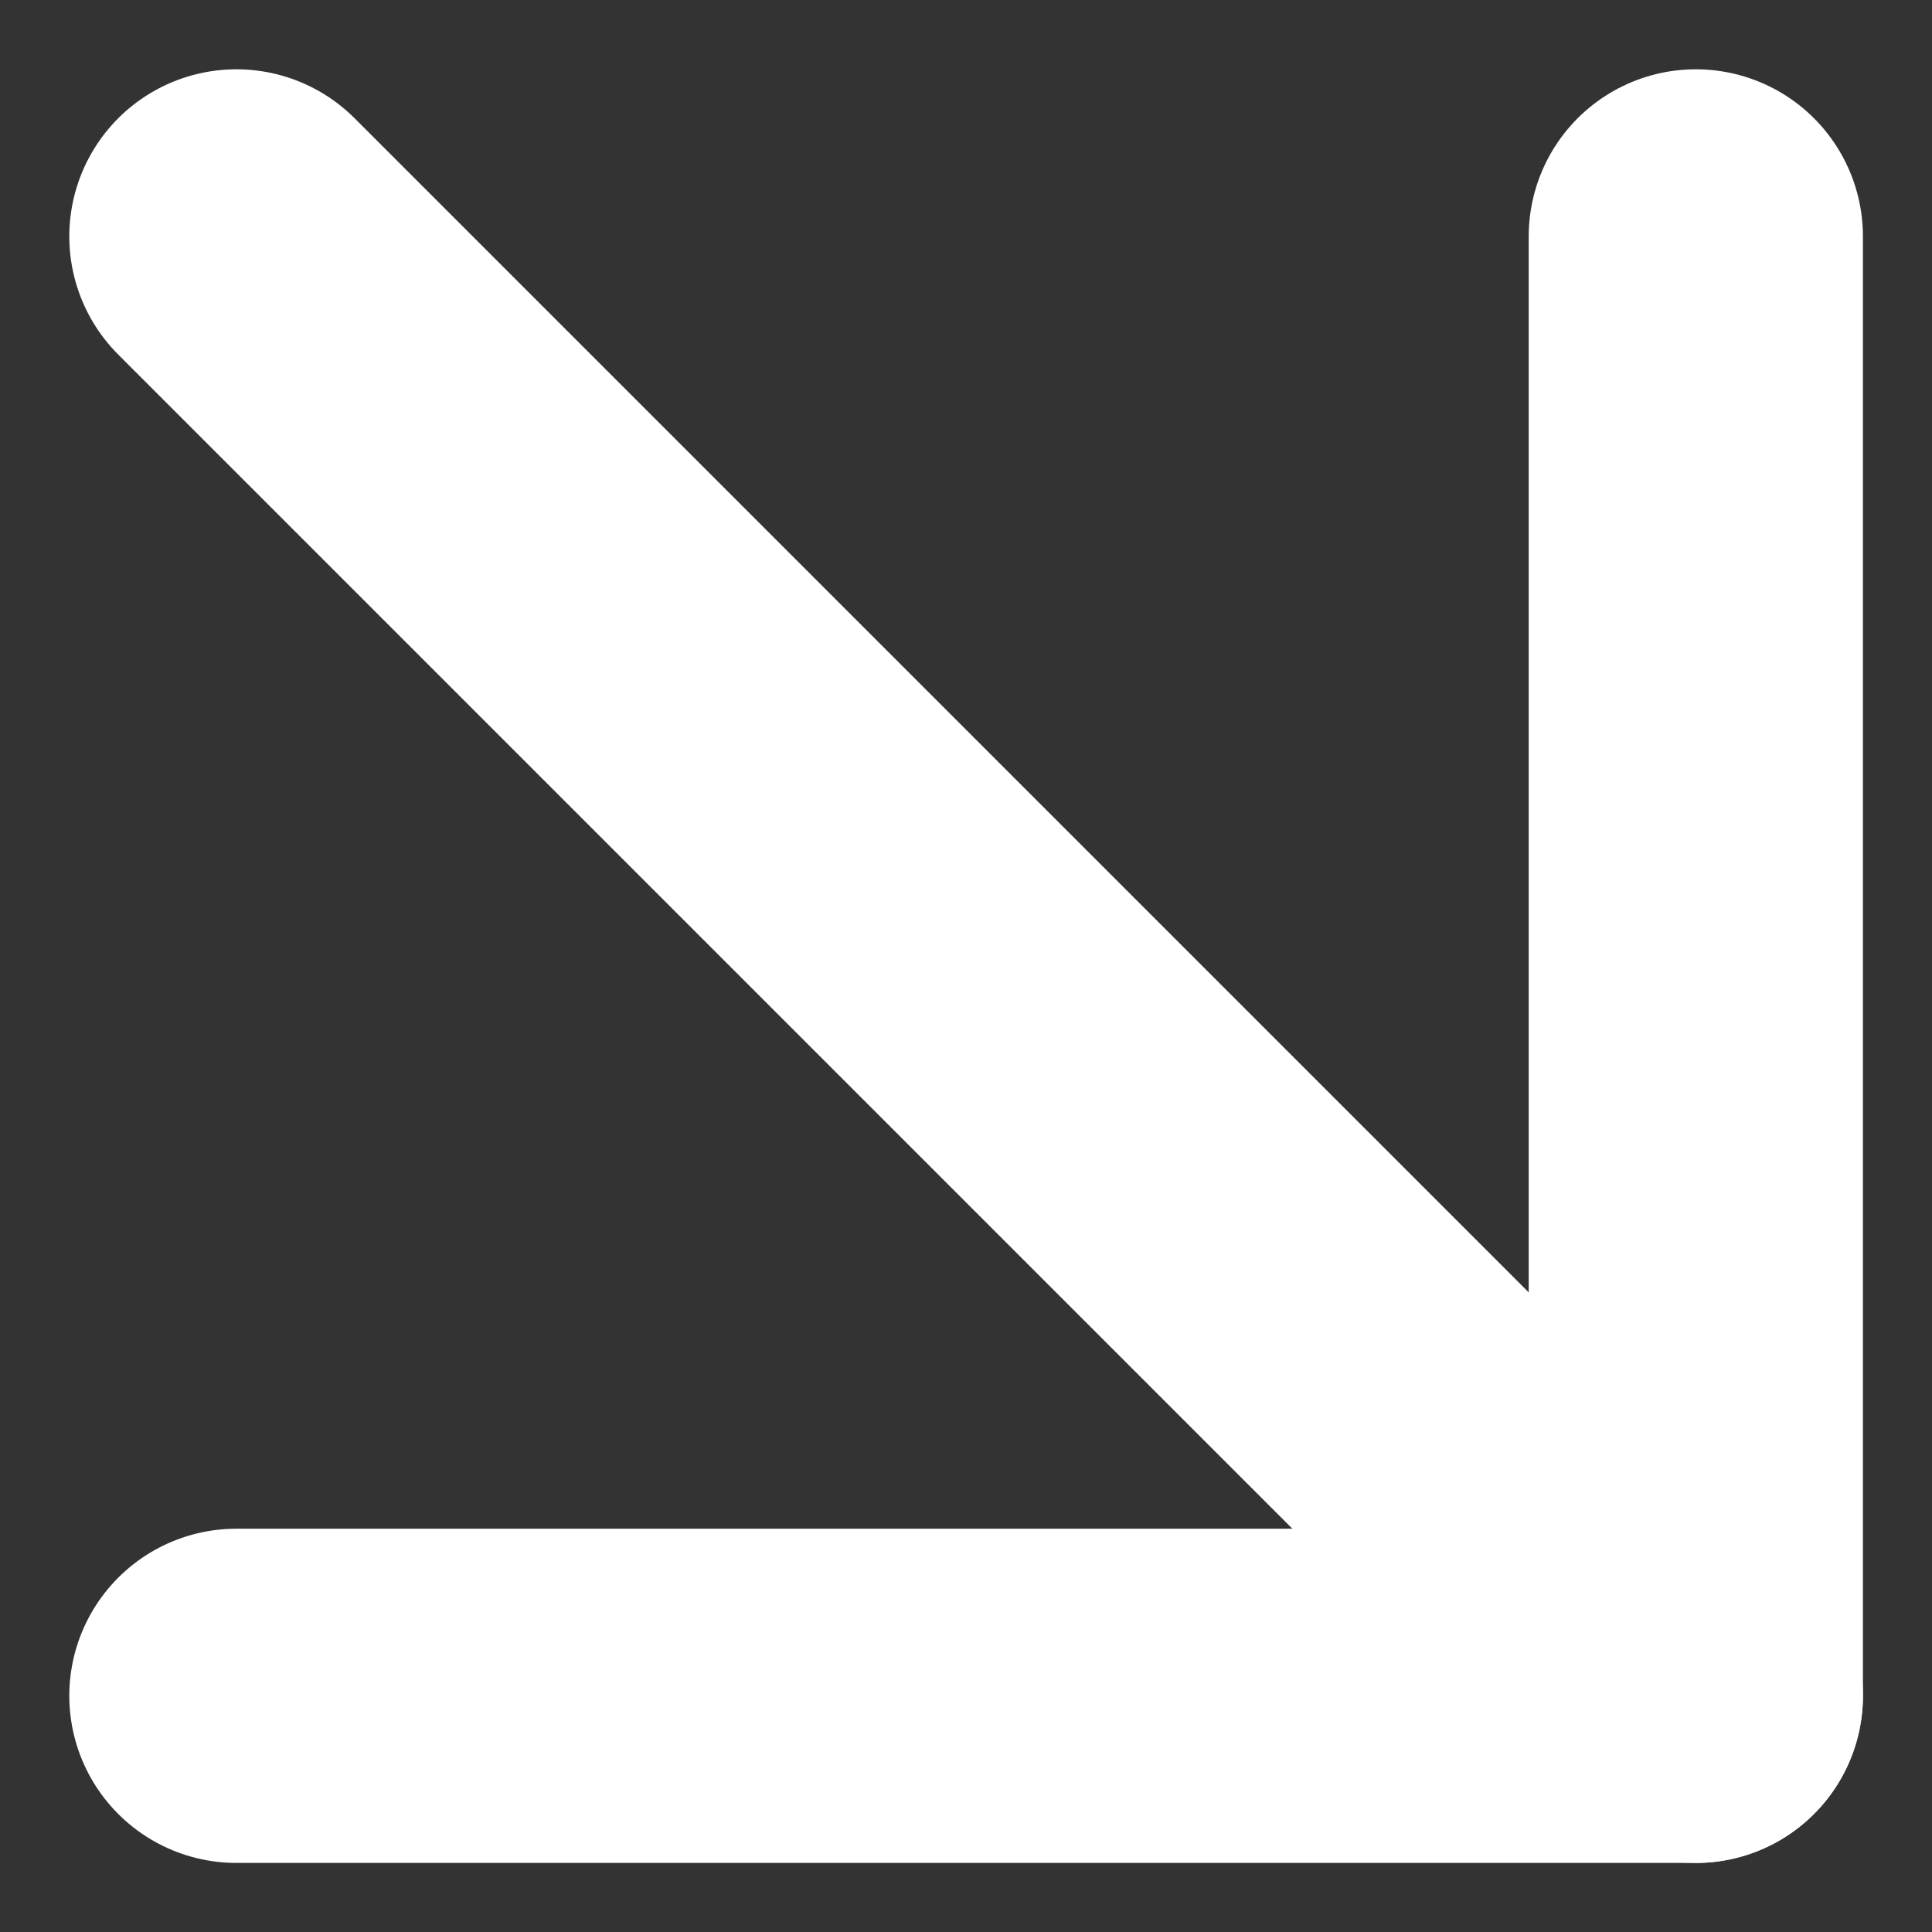
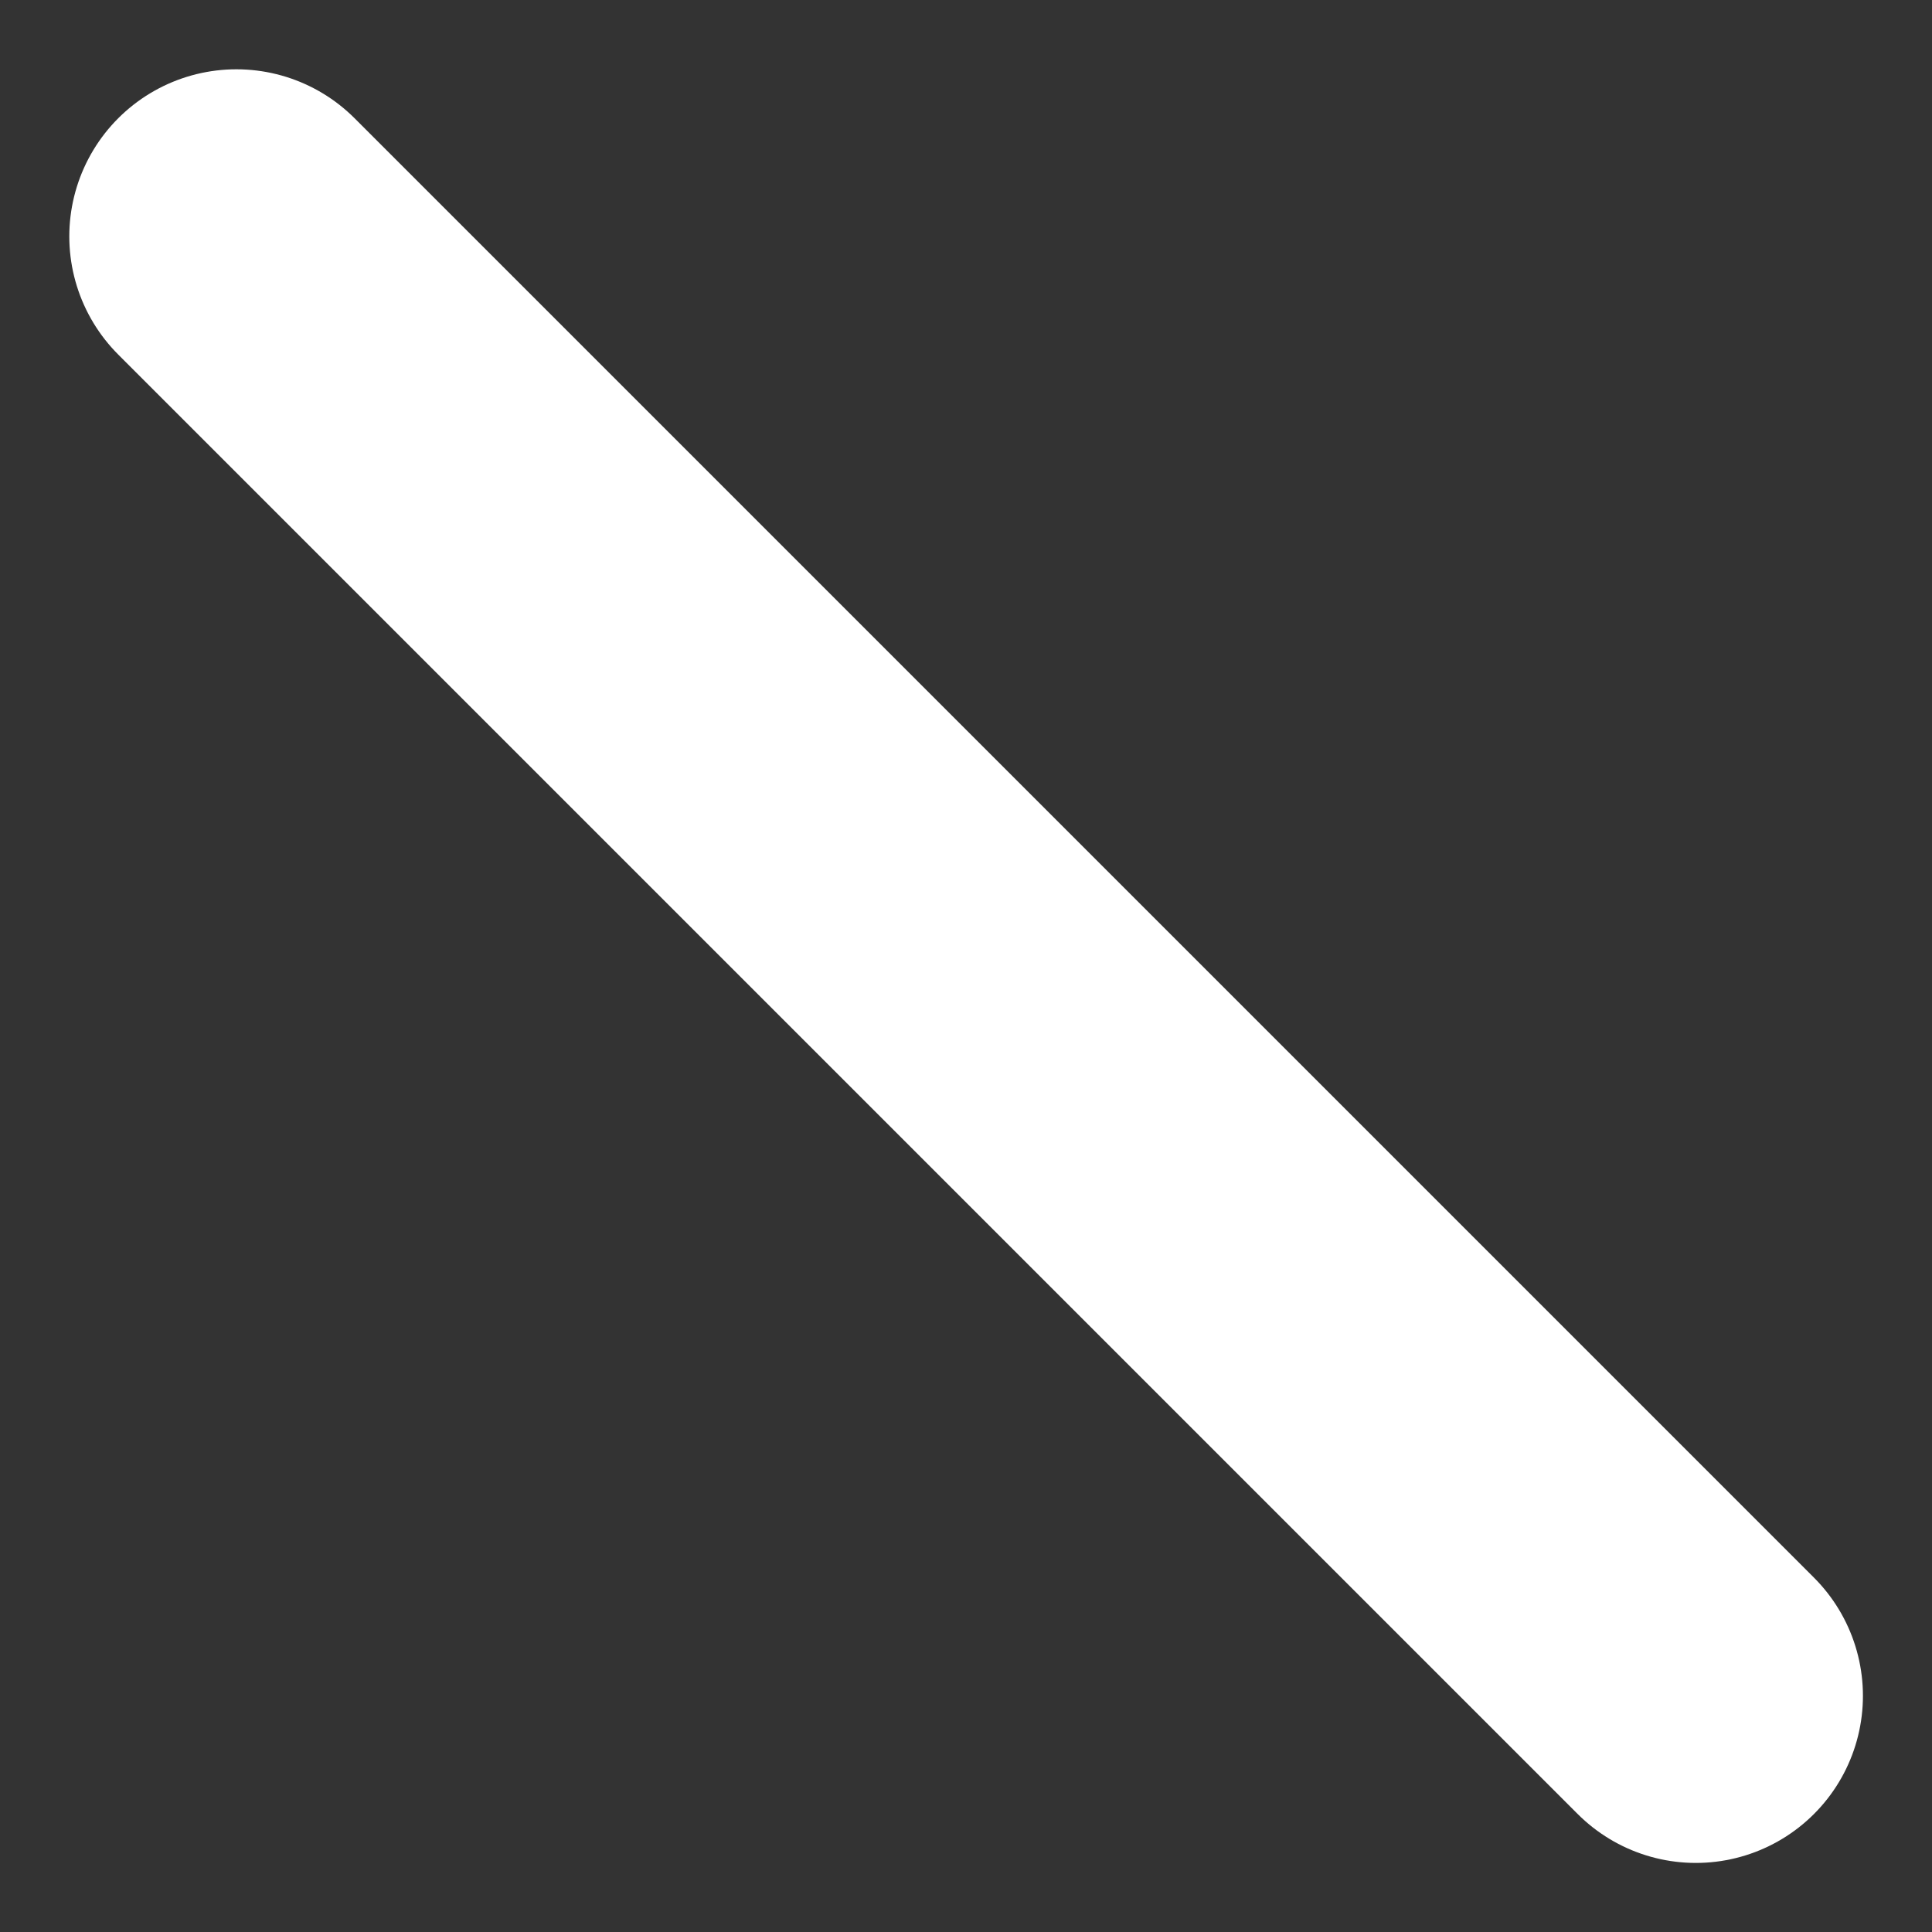
<svg xmlns="http://www.w3.org/2000/svg" width="8.671" height="8.671" viewBox="0 0 8.671 8.671">
  <rect x="0" y="0" width="8.671" height="8.671" fill="#333333" stroke="none" />
  <g id="Icon_feather-arrow-down-right" data-name="Icon feather-arrow-down-right" transform="translate(1.061 1.061)">
    <path id="Path_67" data-name="Path 67" d="M10.5,10.5l6.55,6.55" transform="translate(-10.5 -10.5)" fill="none" stroke="#fff" stroke-linecap="round" stroke-linejoin="round" stroke-width="1.5" />
-     <path id="Path_68" data-name="Path 68" d="M17.05,10.5v6.55H10.5" transform="translate(-10.5 -10.5)" fill="none" stroke="#fff" stroke-linecap="round" stroke-linejoin="round" stroke-width="1.5" />
  </g>
</svg>